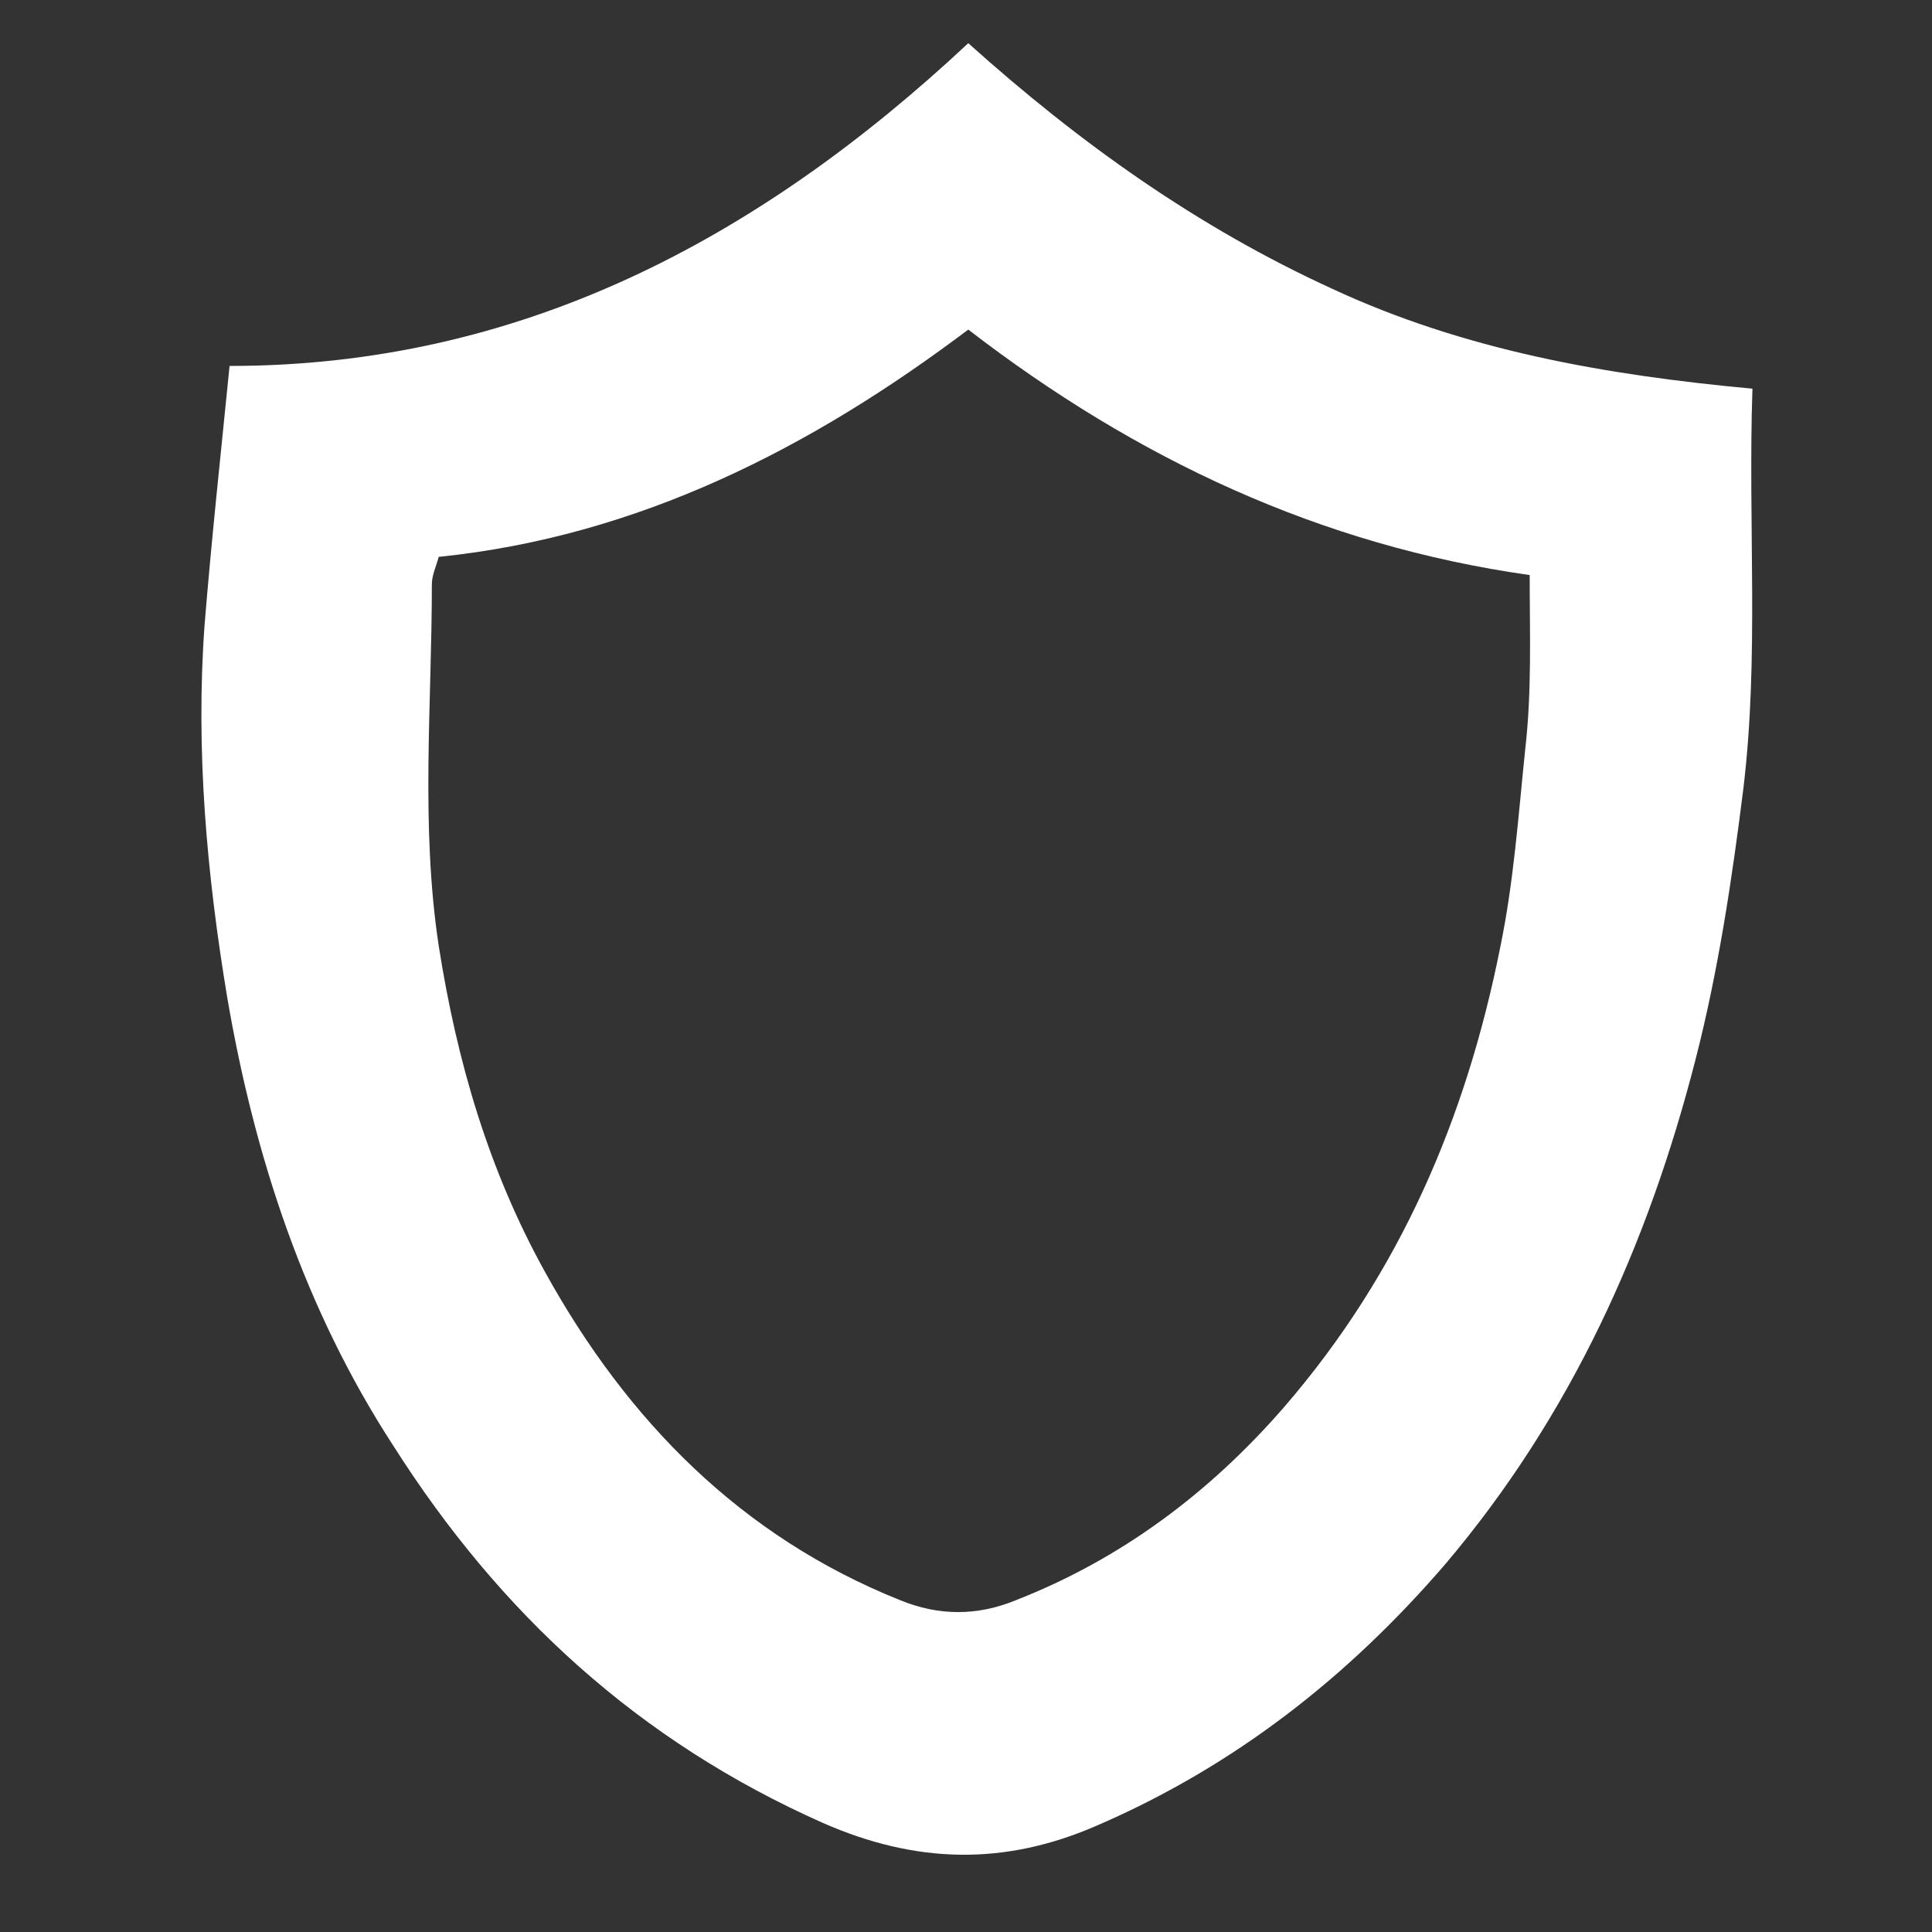
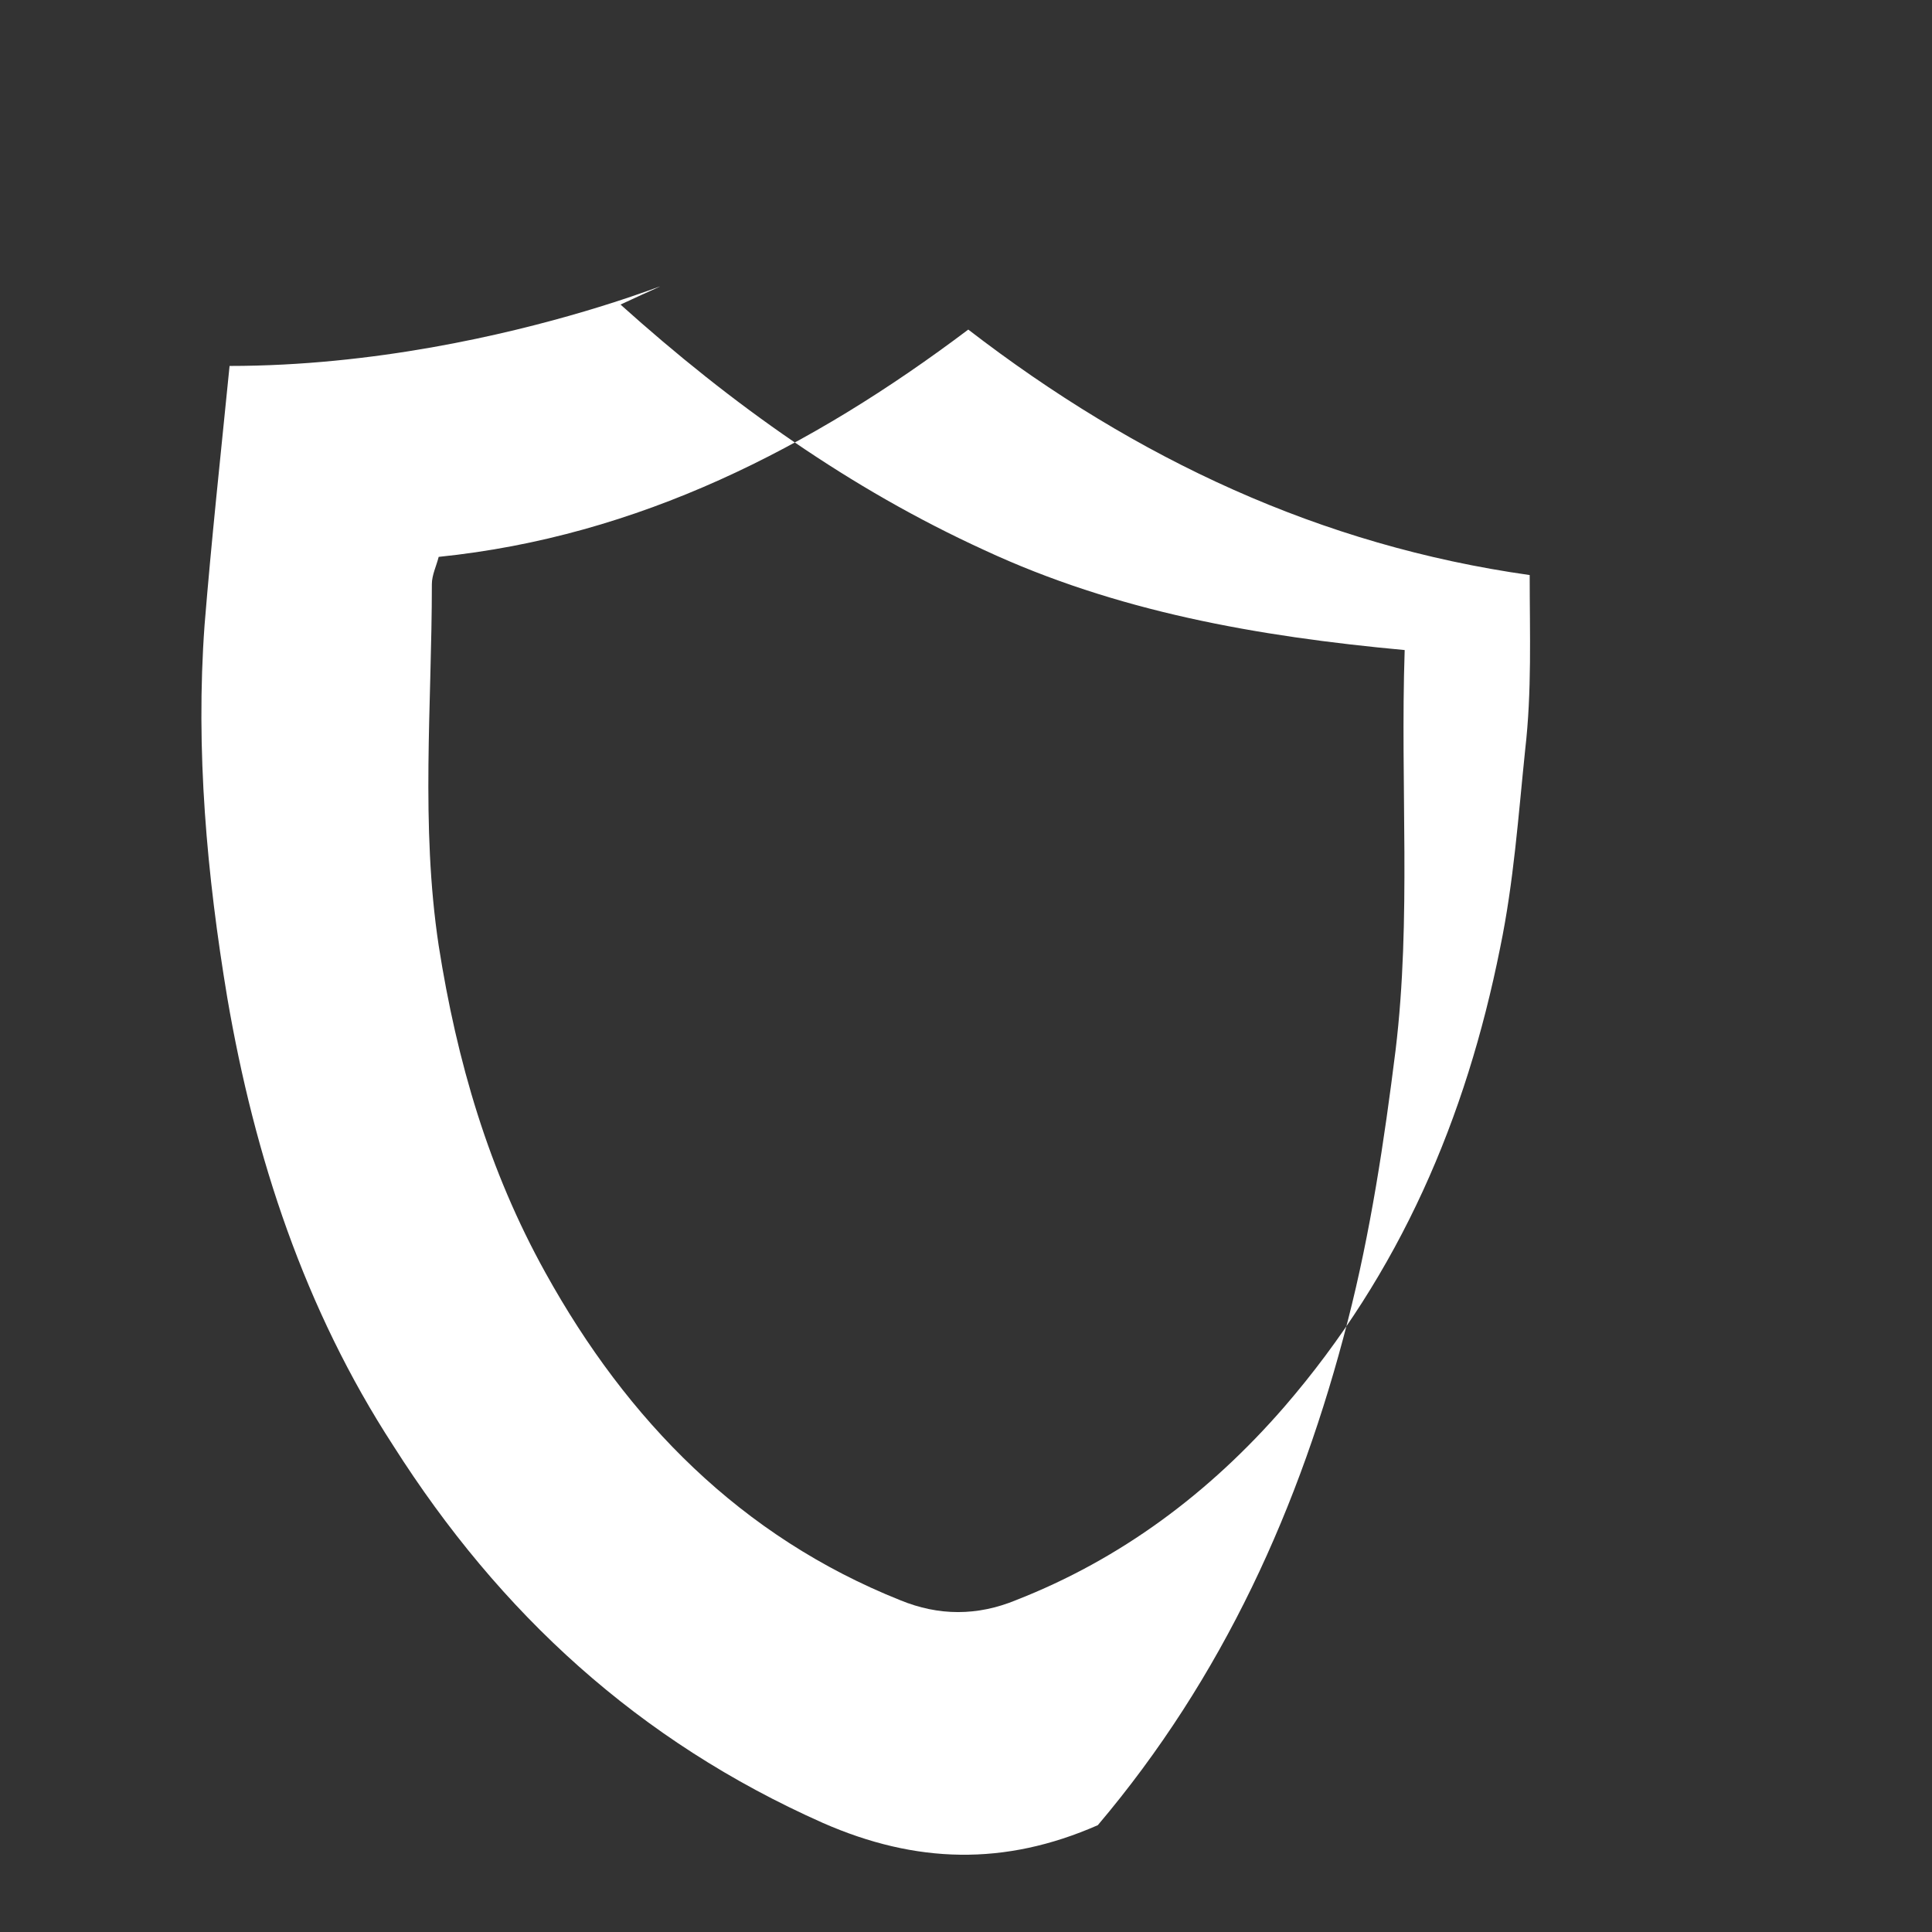
<svg xmlns="http://www.w3.org/2000/svg" version="1.1" id="Layer_1" x="0px" y="0px" viewBox="0 0 85 85" style="enable-background:new 0 0 85 85;" xml:space="preserve">
  <rect x="0" y="0" width="85" height="85" fill="#333333" stroke="none" />
  <style type="text/css">
	.st0{fill:#FFFFFF;}
</style>
-   <path class="st0" d="M10.1,16.1c-0.4,4-0.8,7.7-1.1,11.4c-0.4,5.5,0.1,11,1,16.4c1.2,7,3.4,13.7,7.3,19.7c4.7,7.4,10.8,13,18.9,16.6  c4.1,1.8,8,1.9,12.1,0.1c6-2.6,11-6.5,15.3-11.5c5.5-6.5,8.9-14,11-22.2c1-3.9,1.6-7.9,2.1-11.9c0.7-5.8,0.2-11.6,0.4-17.6  c-6.5-0.6-12.7-1.7-18.5-4.4c-5.9-2.7-11.1-6.4-16-10.8C33.3,10.6,22.8,16.1,10.1,16.1z M19.3,24.5c8.8-0.9,16.4-4.8,23.3-10  C50,20.2,58.1,24,67.3,25.3c0,2.6,0.1,5.1-0.2,7.7c-0.3,2.9-0.5,5.8-1.1,8.7c-1.5,7.5-4.4,14.3-9.5,20.2c-3.3,3.8-7.2,6.7-11.8,8.5  c-1.7,0.7-3.4,0.7-5.1,0c-7-2.8-12-7.9-15.6-14.4c-2.5-4.5-3.9-9.3-4.7-14.4C18.5,36.3,19,31,19,25.7C19,25.3,19.2,24.9,19.3,24.5z" />
+   <path class="st0" d="M10.1,16.1c-0.4,4-0.8,7.7-1.1,11.4c-0.4,5.5,0.1,11,1,16.4c1.2,7,3.4,13.7,7.3,19.7c4.7,7.4,10.8,13,18.9,16.6  c4.1,1.8,8,1.9,12.1,0.1c5.5-6.5,8.9-14,11-22.2c1-3.9,1.6-7.9,2.1-11.9c0.7-5.8,0.2-11.6,0.4-17.6  c-6.5-0.6-12.7-1.7-18.5-4.4c-5.9-2.7-11.1-6.4-16-10.8C33.3,10.6,22.8,16.1,10.1,16.1z M19.3,24.5c8.8-0.9,16.4-4.8,23.3-10  C50,20.2,58.1,24,67.3,25.3c0,2.6,0.1,5.1-0.2,7.7c-0.3,2.9-0.5,5.8-1.1,8.7c-1.5,7.5-4.4,14.3-9.5,20.2c-3.3,3.8-7.2,6.7-11.8,8.5  c-1.7,0.7-3.4,0.7-5.1,0c-7-2.8-12-7.9-15.6-14.4c-2.5-4.5-3.9-9.3-4.7-14.4C18.5,36.3,19,31,19,25.7C19,25.3,19.2,24.9,19.3,24.5z" />
</svg>